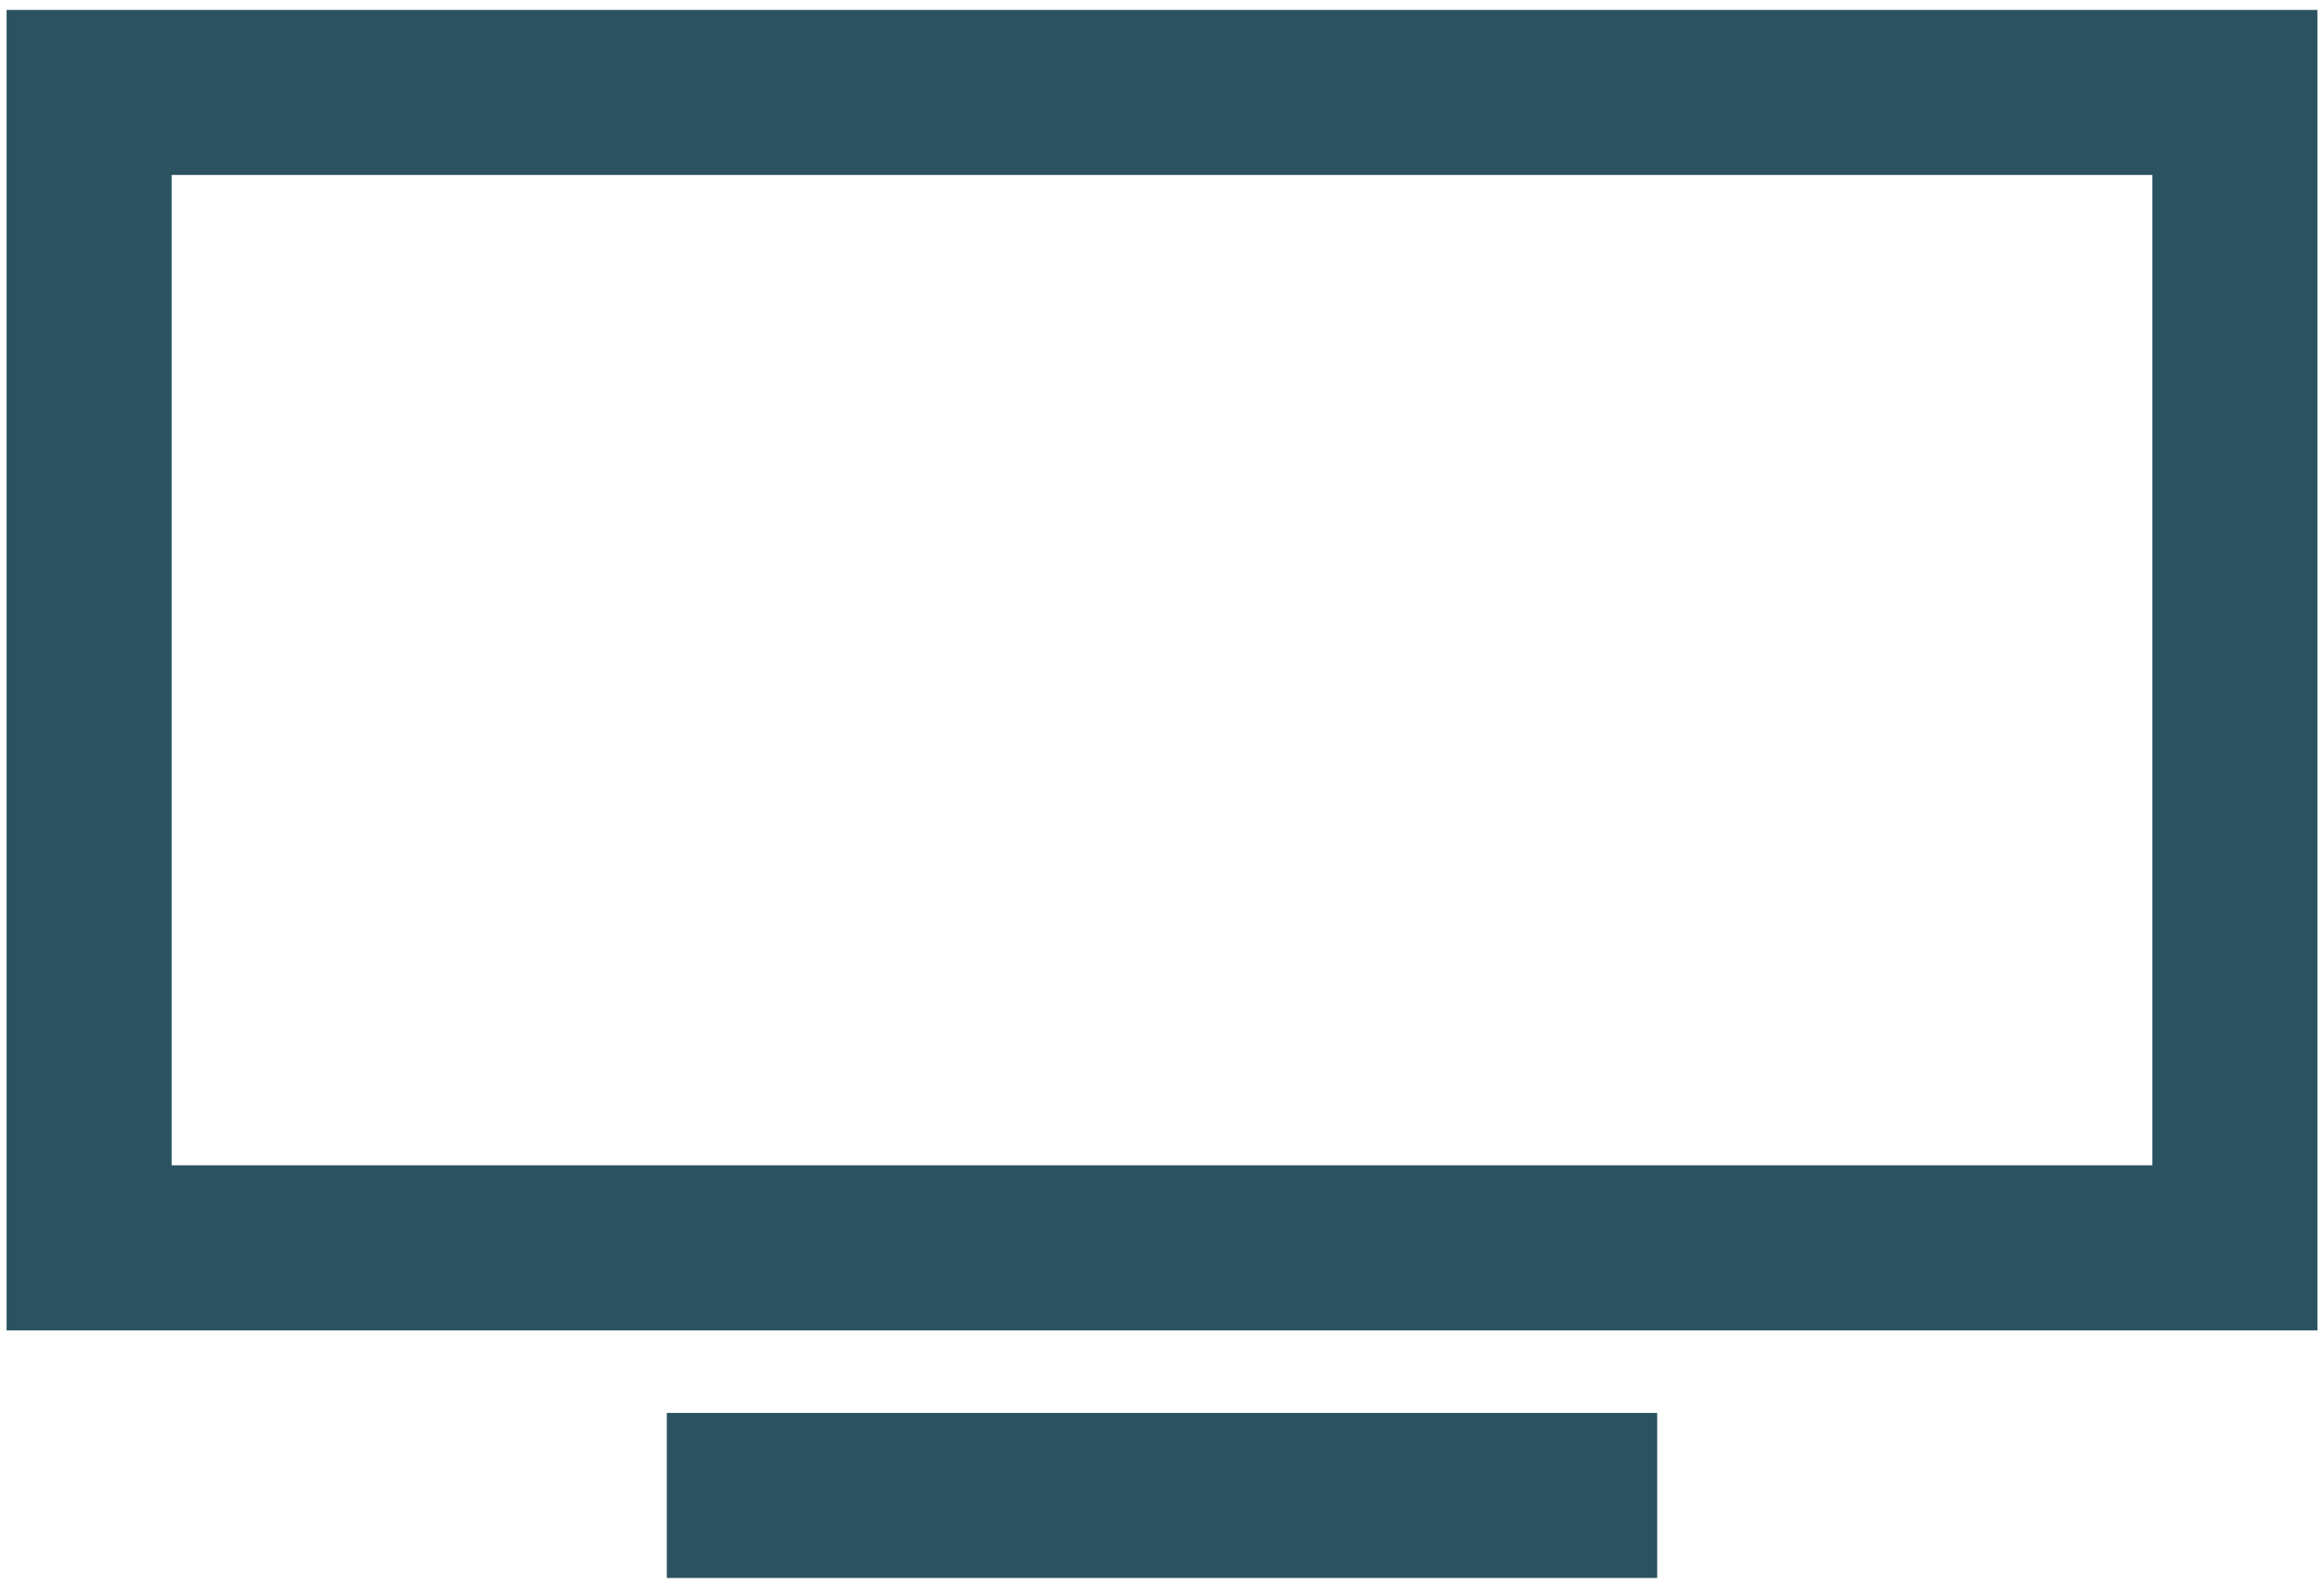
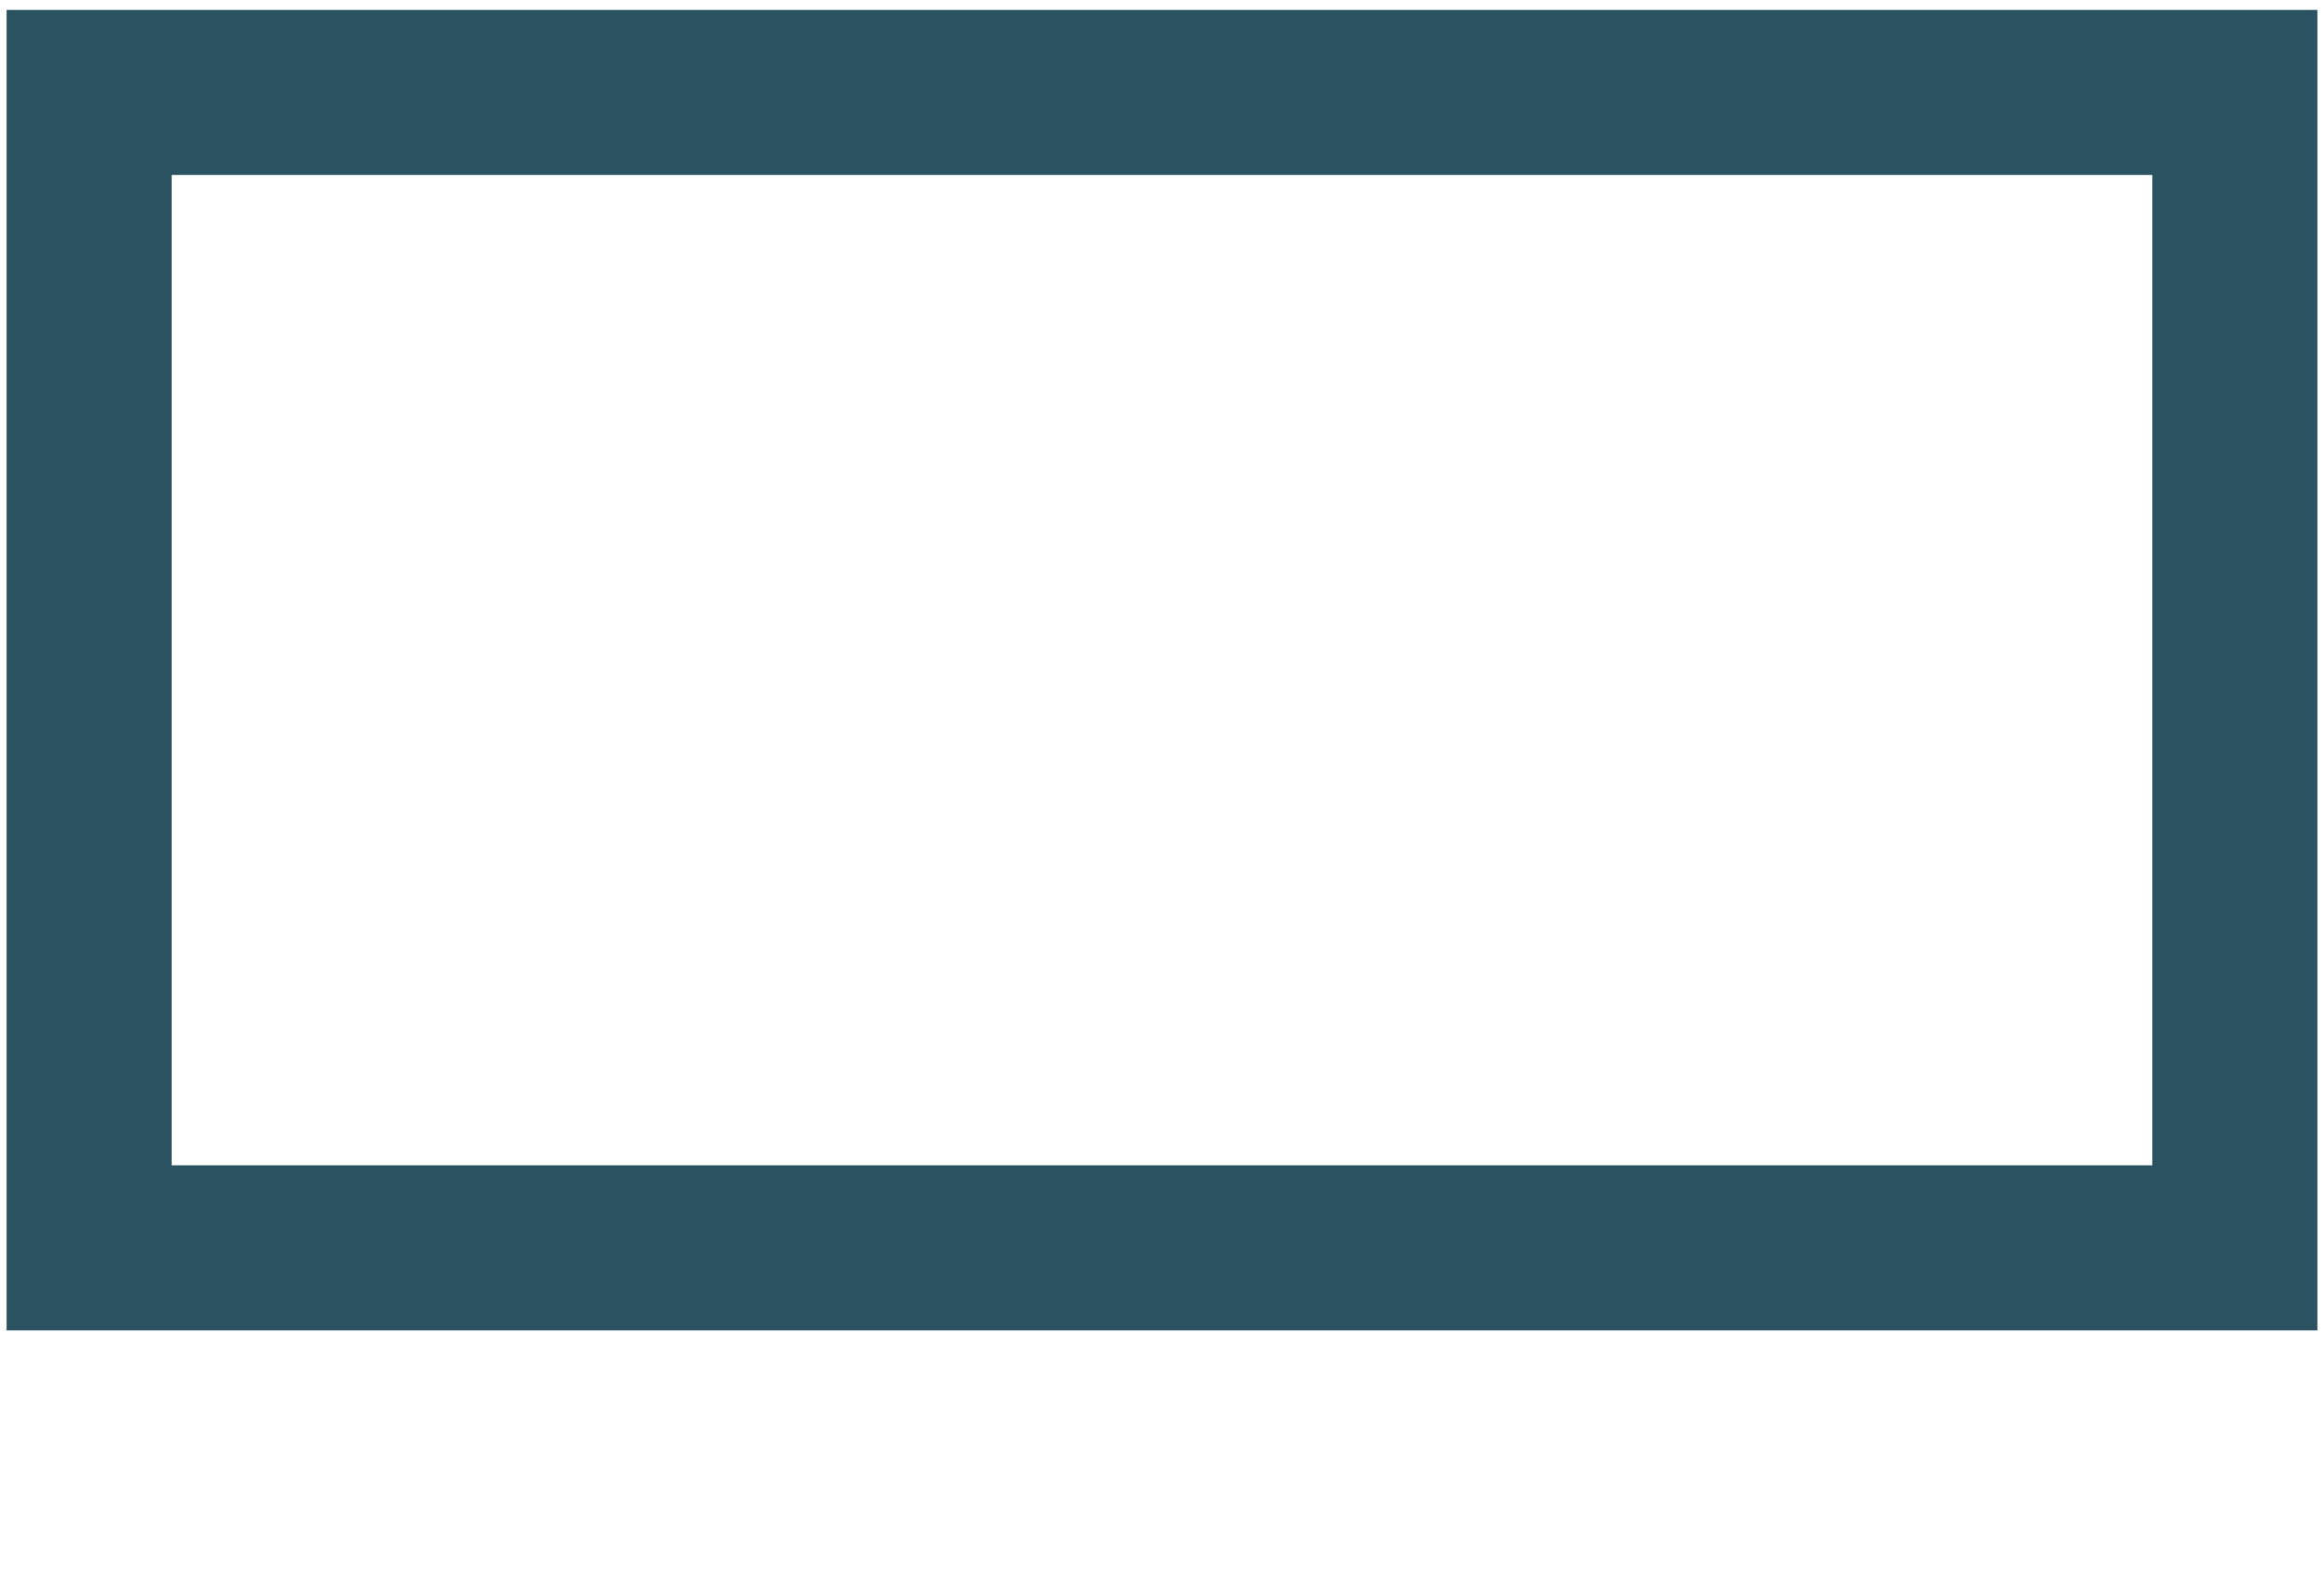
<svg xmlns="http://www.w3.org/2000/svg" width="44" height="30" viewBox="0 0 44 30" fill="none">
-   <path d="M0.125 0.188H43.875V25.188H0.125V0.188ZM3.25 3.312V22.062H40.75V3.312H3.25ZM12.625 26.75H31.375V29.875H12.625V26.75Z" fill="#2B5261" />
+   <path d="M0.125 0.188H43.875V25.188H0.125V0.188ZM3.25 3.312V22.062H40.75V3.312H3.25ZM12.625 26.75H31.375V29.875V26.75Z" fill="#2B5261" />
</svg>